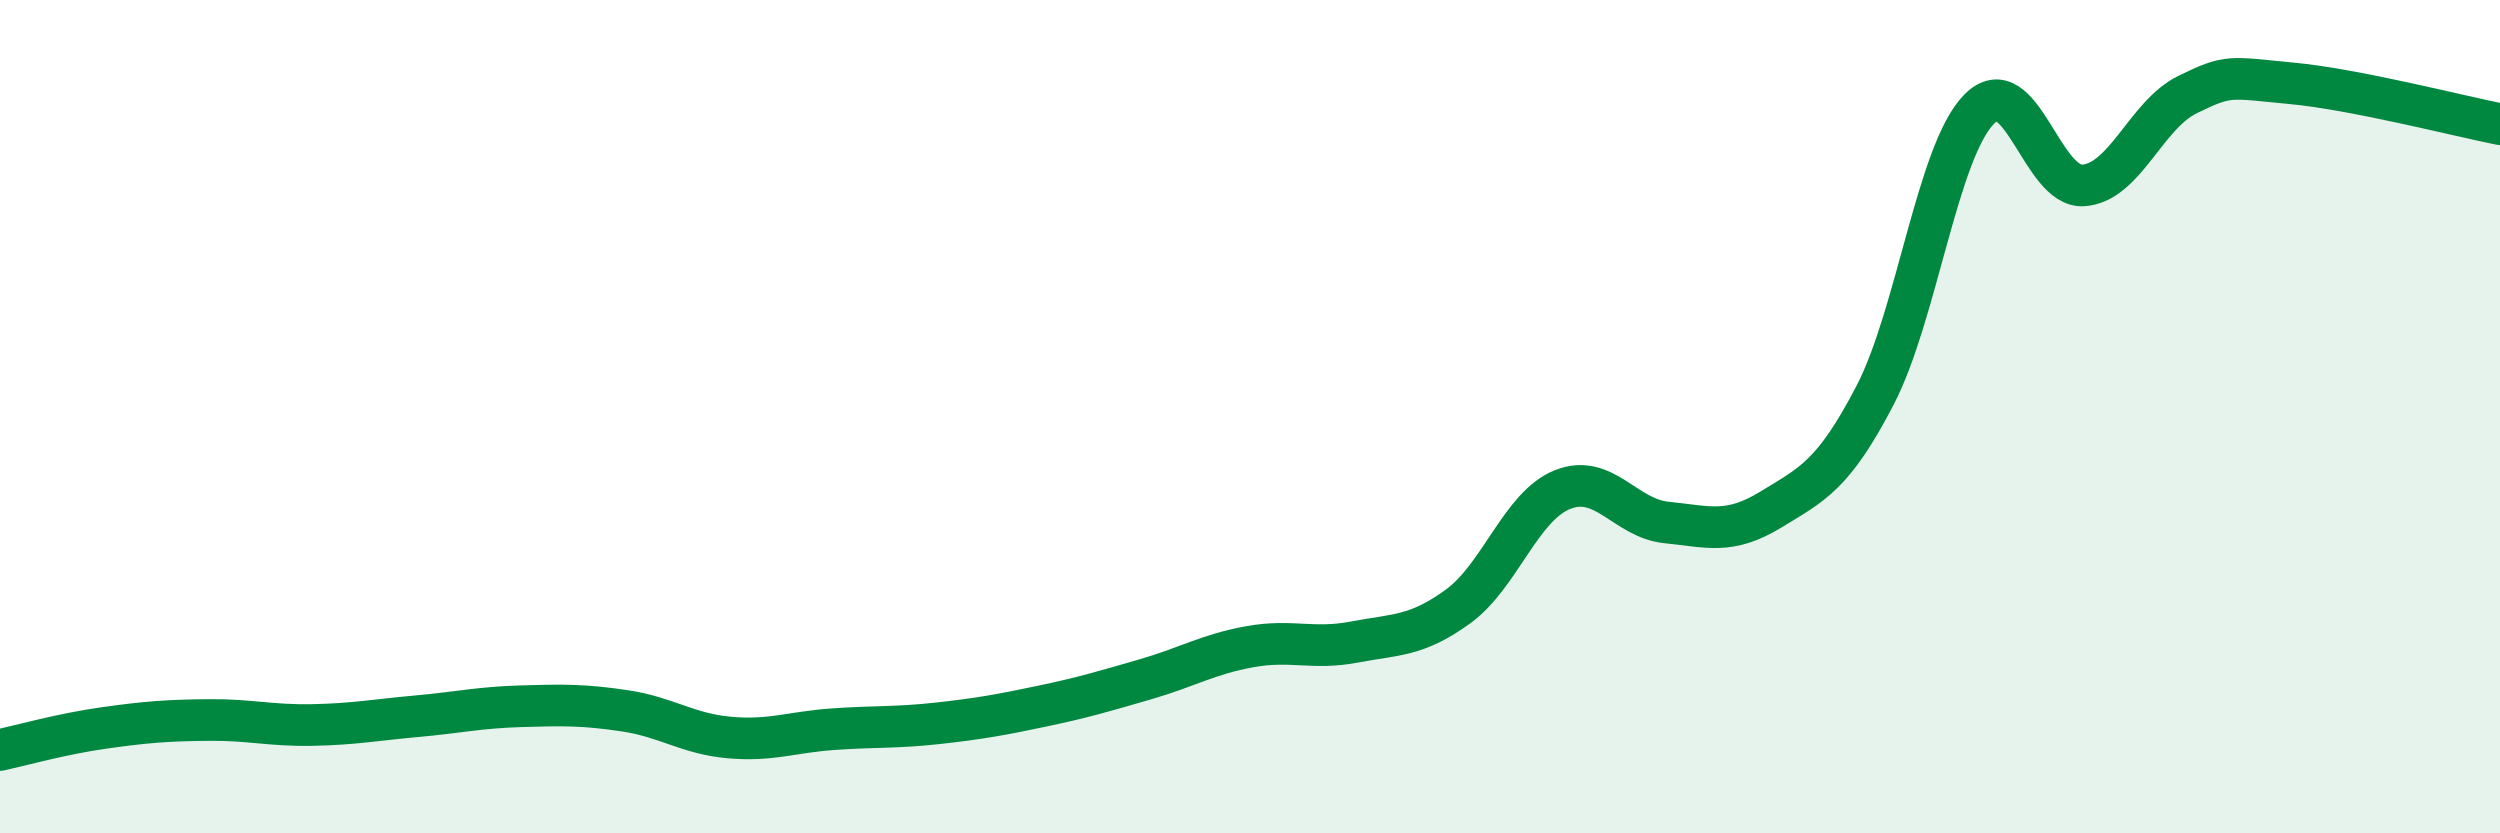
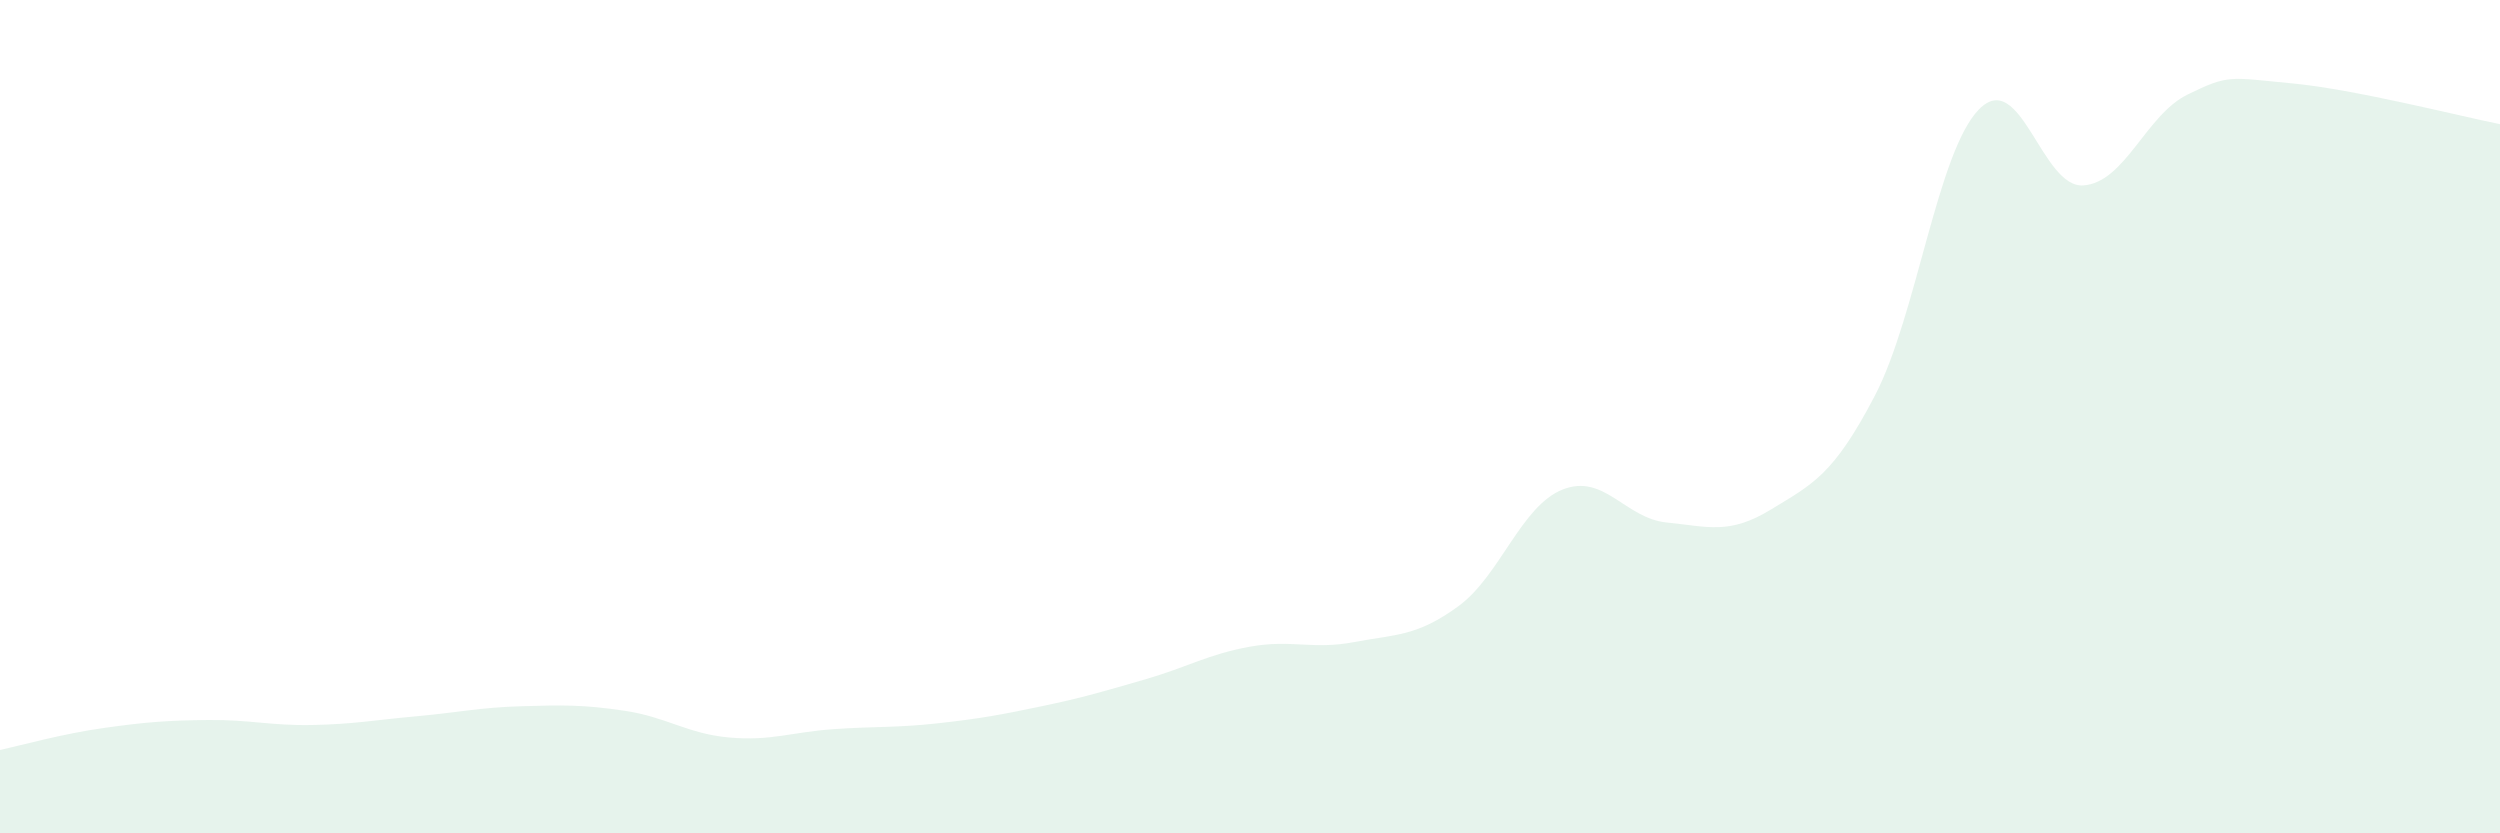
<svg xmlns="http://www.w3.org/2000/svg" width="60" height="20" viewBox="0 0 60 20">
  <path d="M 0,18 C 0.5,17.89 1.5,17.61 2.5,17.47 C 3.5,17.33 4,17.29 5,17.28 C 6,17.27 6.5,17.42 7.5,17.4 C 8.5,17.38 9,17.28 10,17.19 C 11,17.1 11.5,16.98 12.5,16.95 C 13.5,16.92 14,16.91 15,17.06 C 16,17.21 16.5,17.61 17.5,17.7 C 18.5,17.79 19,17.57 20,17.5 C 21,17.43 21.5,17.47 22.5,17.36 C 23.5,17.25 24,17.16 25,16.95 C 26,16.74 26.5,16.59 27.5,16.3 C 28.5,16.01 29,15.7 30,15.52 C 31,15.34 31.5,15.6 32.5,15.41 C 33.5,15.22 34,15.28 35,14.55 C 36,13.82 36.5,12.15 37.5,11.75 C 38.5,11.35 39,12.44 40,12.54 C 41,12.64 41.5,12.84 42.5,12.23 C 43.5,11.62 44,11.41 45,9.49 C 46,7.57 46.5,3.63 47.5,2.62 C 48.5,1.61 49,4.52 50,4.45 C 51,4.38 51.5,2.76 52.5,2.27 C 53.5,1.78 53.5,1.86 55,2 C 56.5,2.14 59,2.78 60,2.98L60 20L0 20Z" fill="#008740" opacity="0.1" stroke-linecap="round" stroke-linejoin="round" />
-   <path d="M 0,18 C 0.5,17.89 1.5,17.61 2.5,17.47 C 3.5,17.33 4,17.29 5,17.28 C 6,17.27 6.5,17.42 7.5,17.4 C 8.5,17.38 9,17.28 10,17.19 C 11,17.1 11.5,16.98 12.5,16.95 C 13.5,16.92 14,16.91 15,17.06 C 16,17.21 16.5,17.61 17.5,17.7 C 18.5,17.79 19,17.57 20,17.5 C 21,17.43 21.5,17.47 22.5,17.36 C 23.5,17.25 24,17.16 25,16.95 C 26,16.74 26.5,16.59 27.5,16.3 C 28.5,16.01 29,15.7 30,15.52 C 31,15.34 31.5,15.6 32.5,15.41 C 33.5,15.22 34,15.28 35,14.55 C 36,13.82 36.5,12.15 37.5,11.75 C 38.5,11.35 39,12.44 40,12.54 C 41,12.64 41.5,12.84 42.5,12.23 C 43.5,11.62 44,11.41 45,9.49 C 46,7.57 46.5,3.63 47.5,2.62 C 48.5,1.61 49,4.52 50,4.45 C 51,4.38 51.5,2.76 52.5,2.27 C 53.5,1.78 53.5,1.86 55,2 C 56.5,2.14 59,2.78 60,2.98" stroke="#008740" stroke-width="1" fill="none" stroke-linecap="round" stroke-linejoin="round" />
</svg>